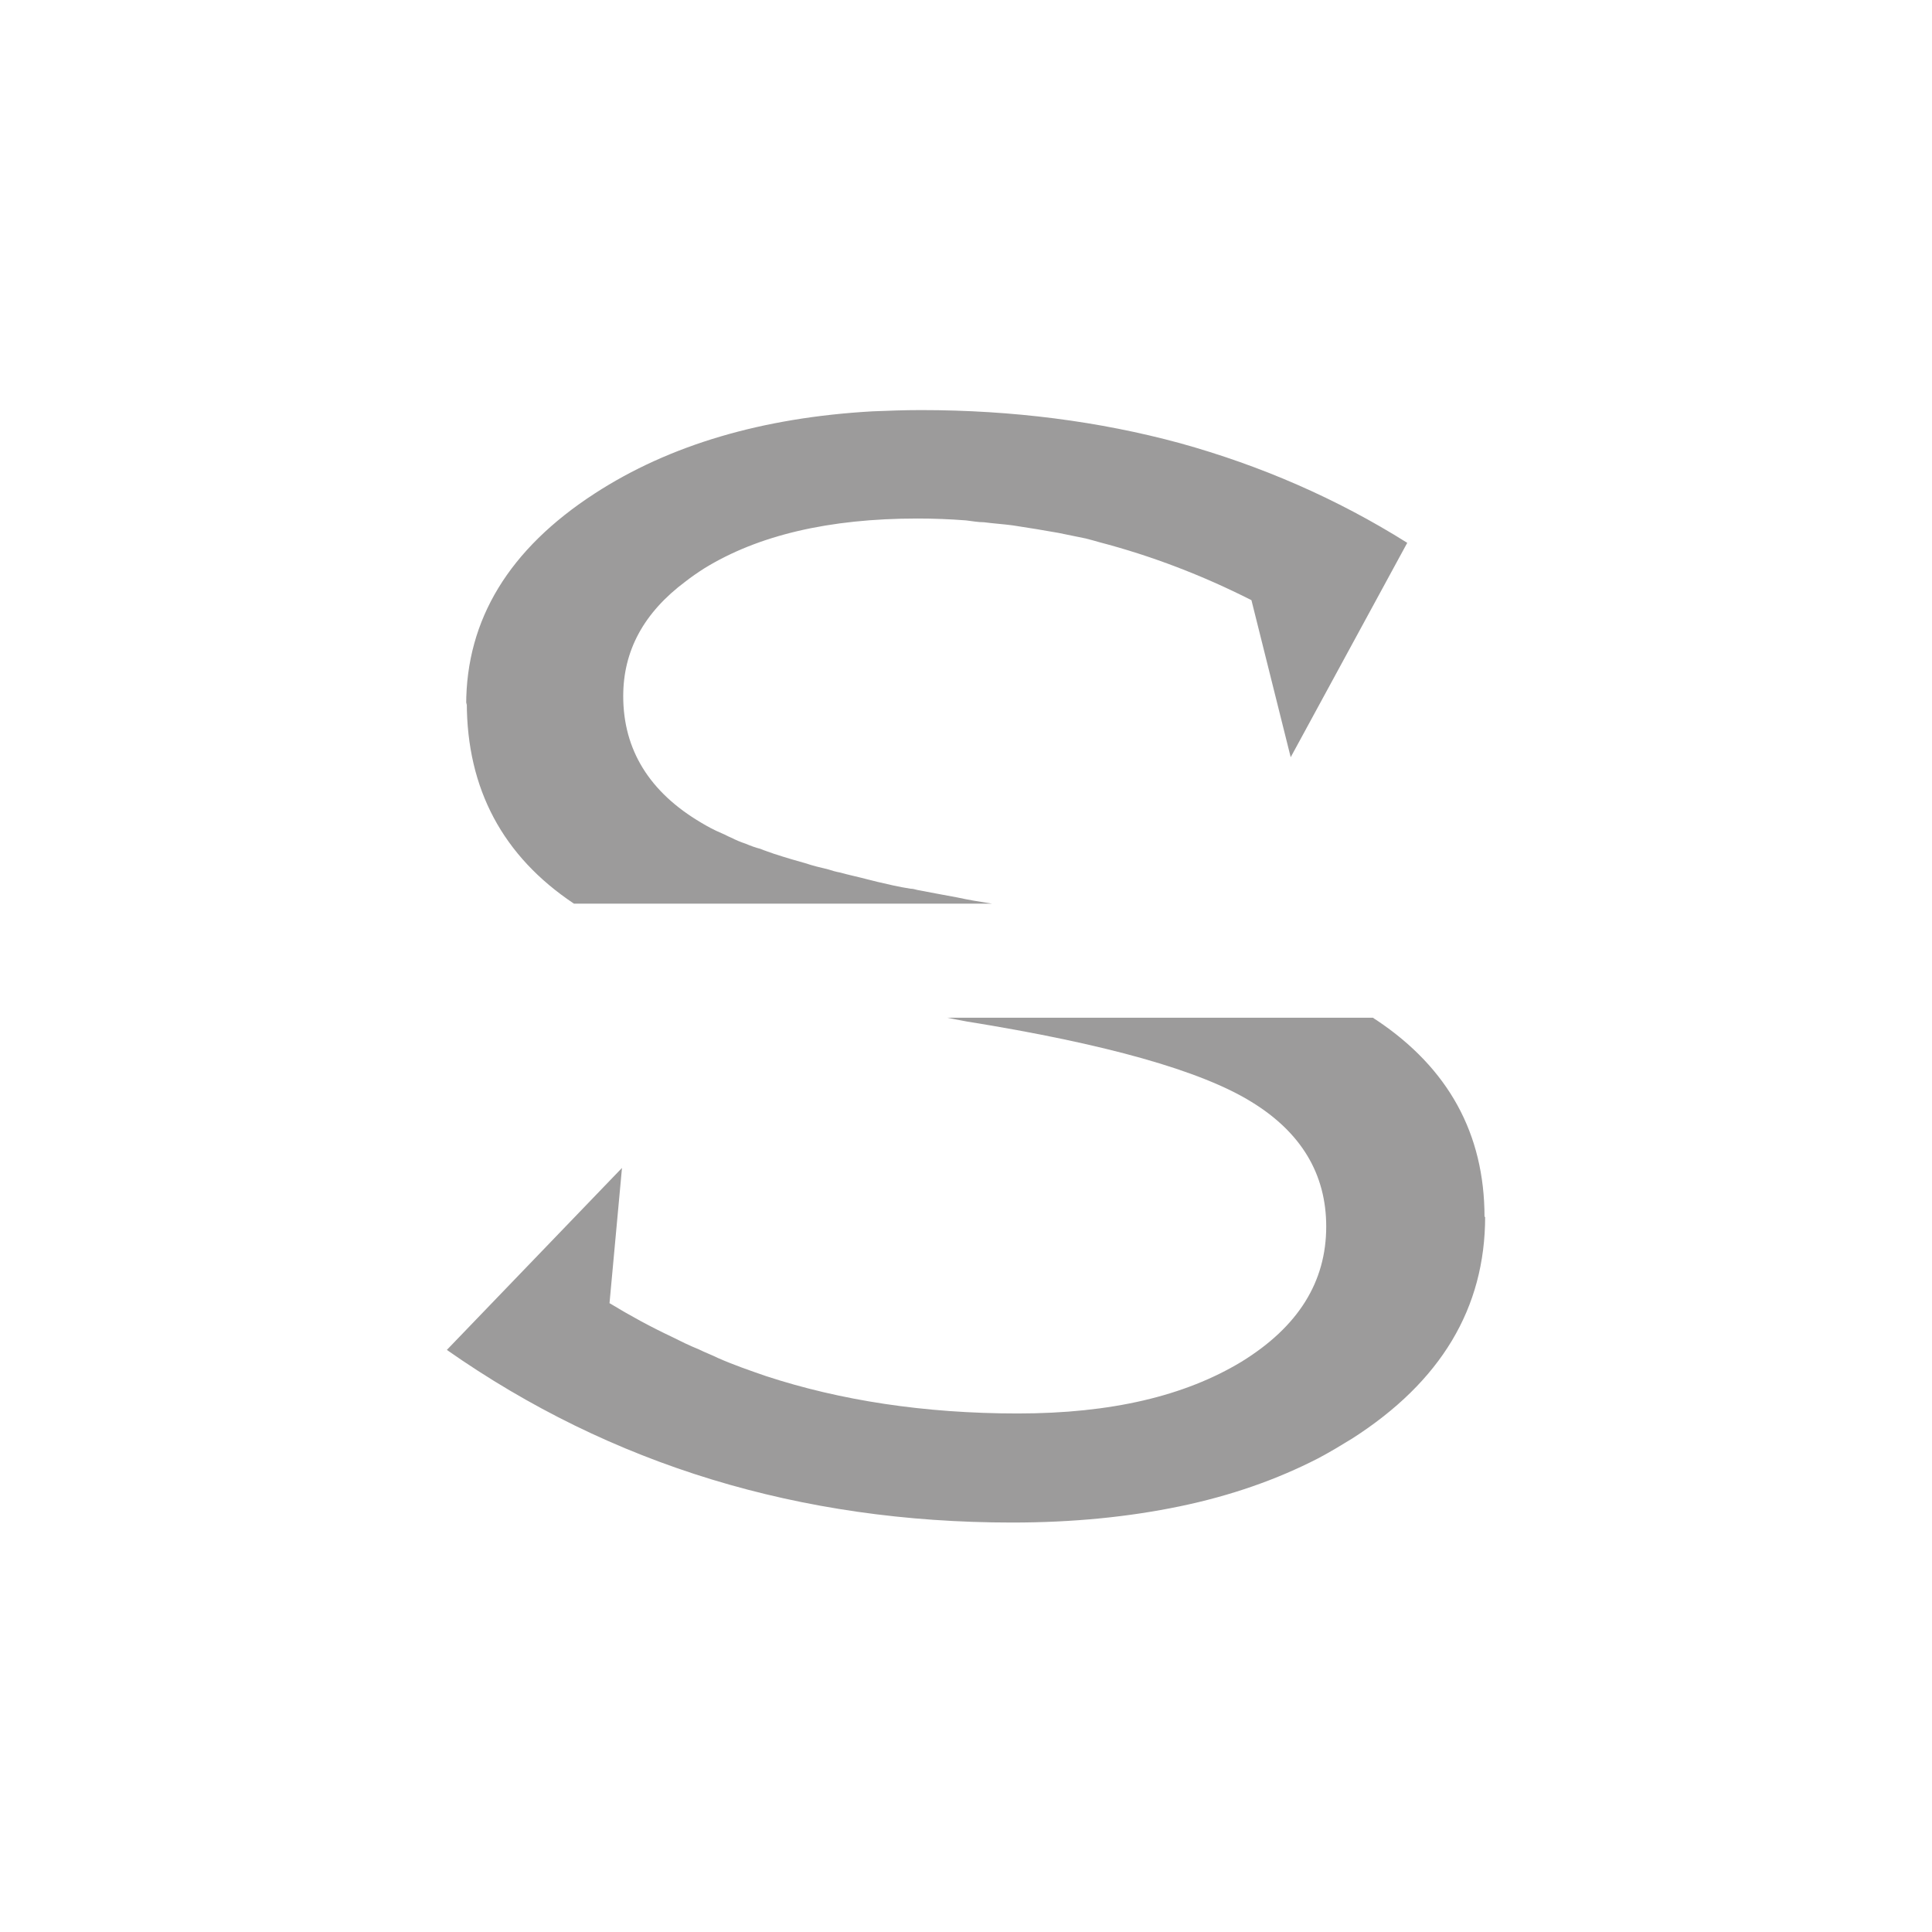
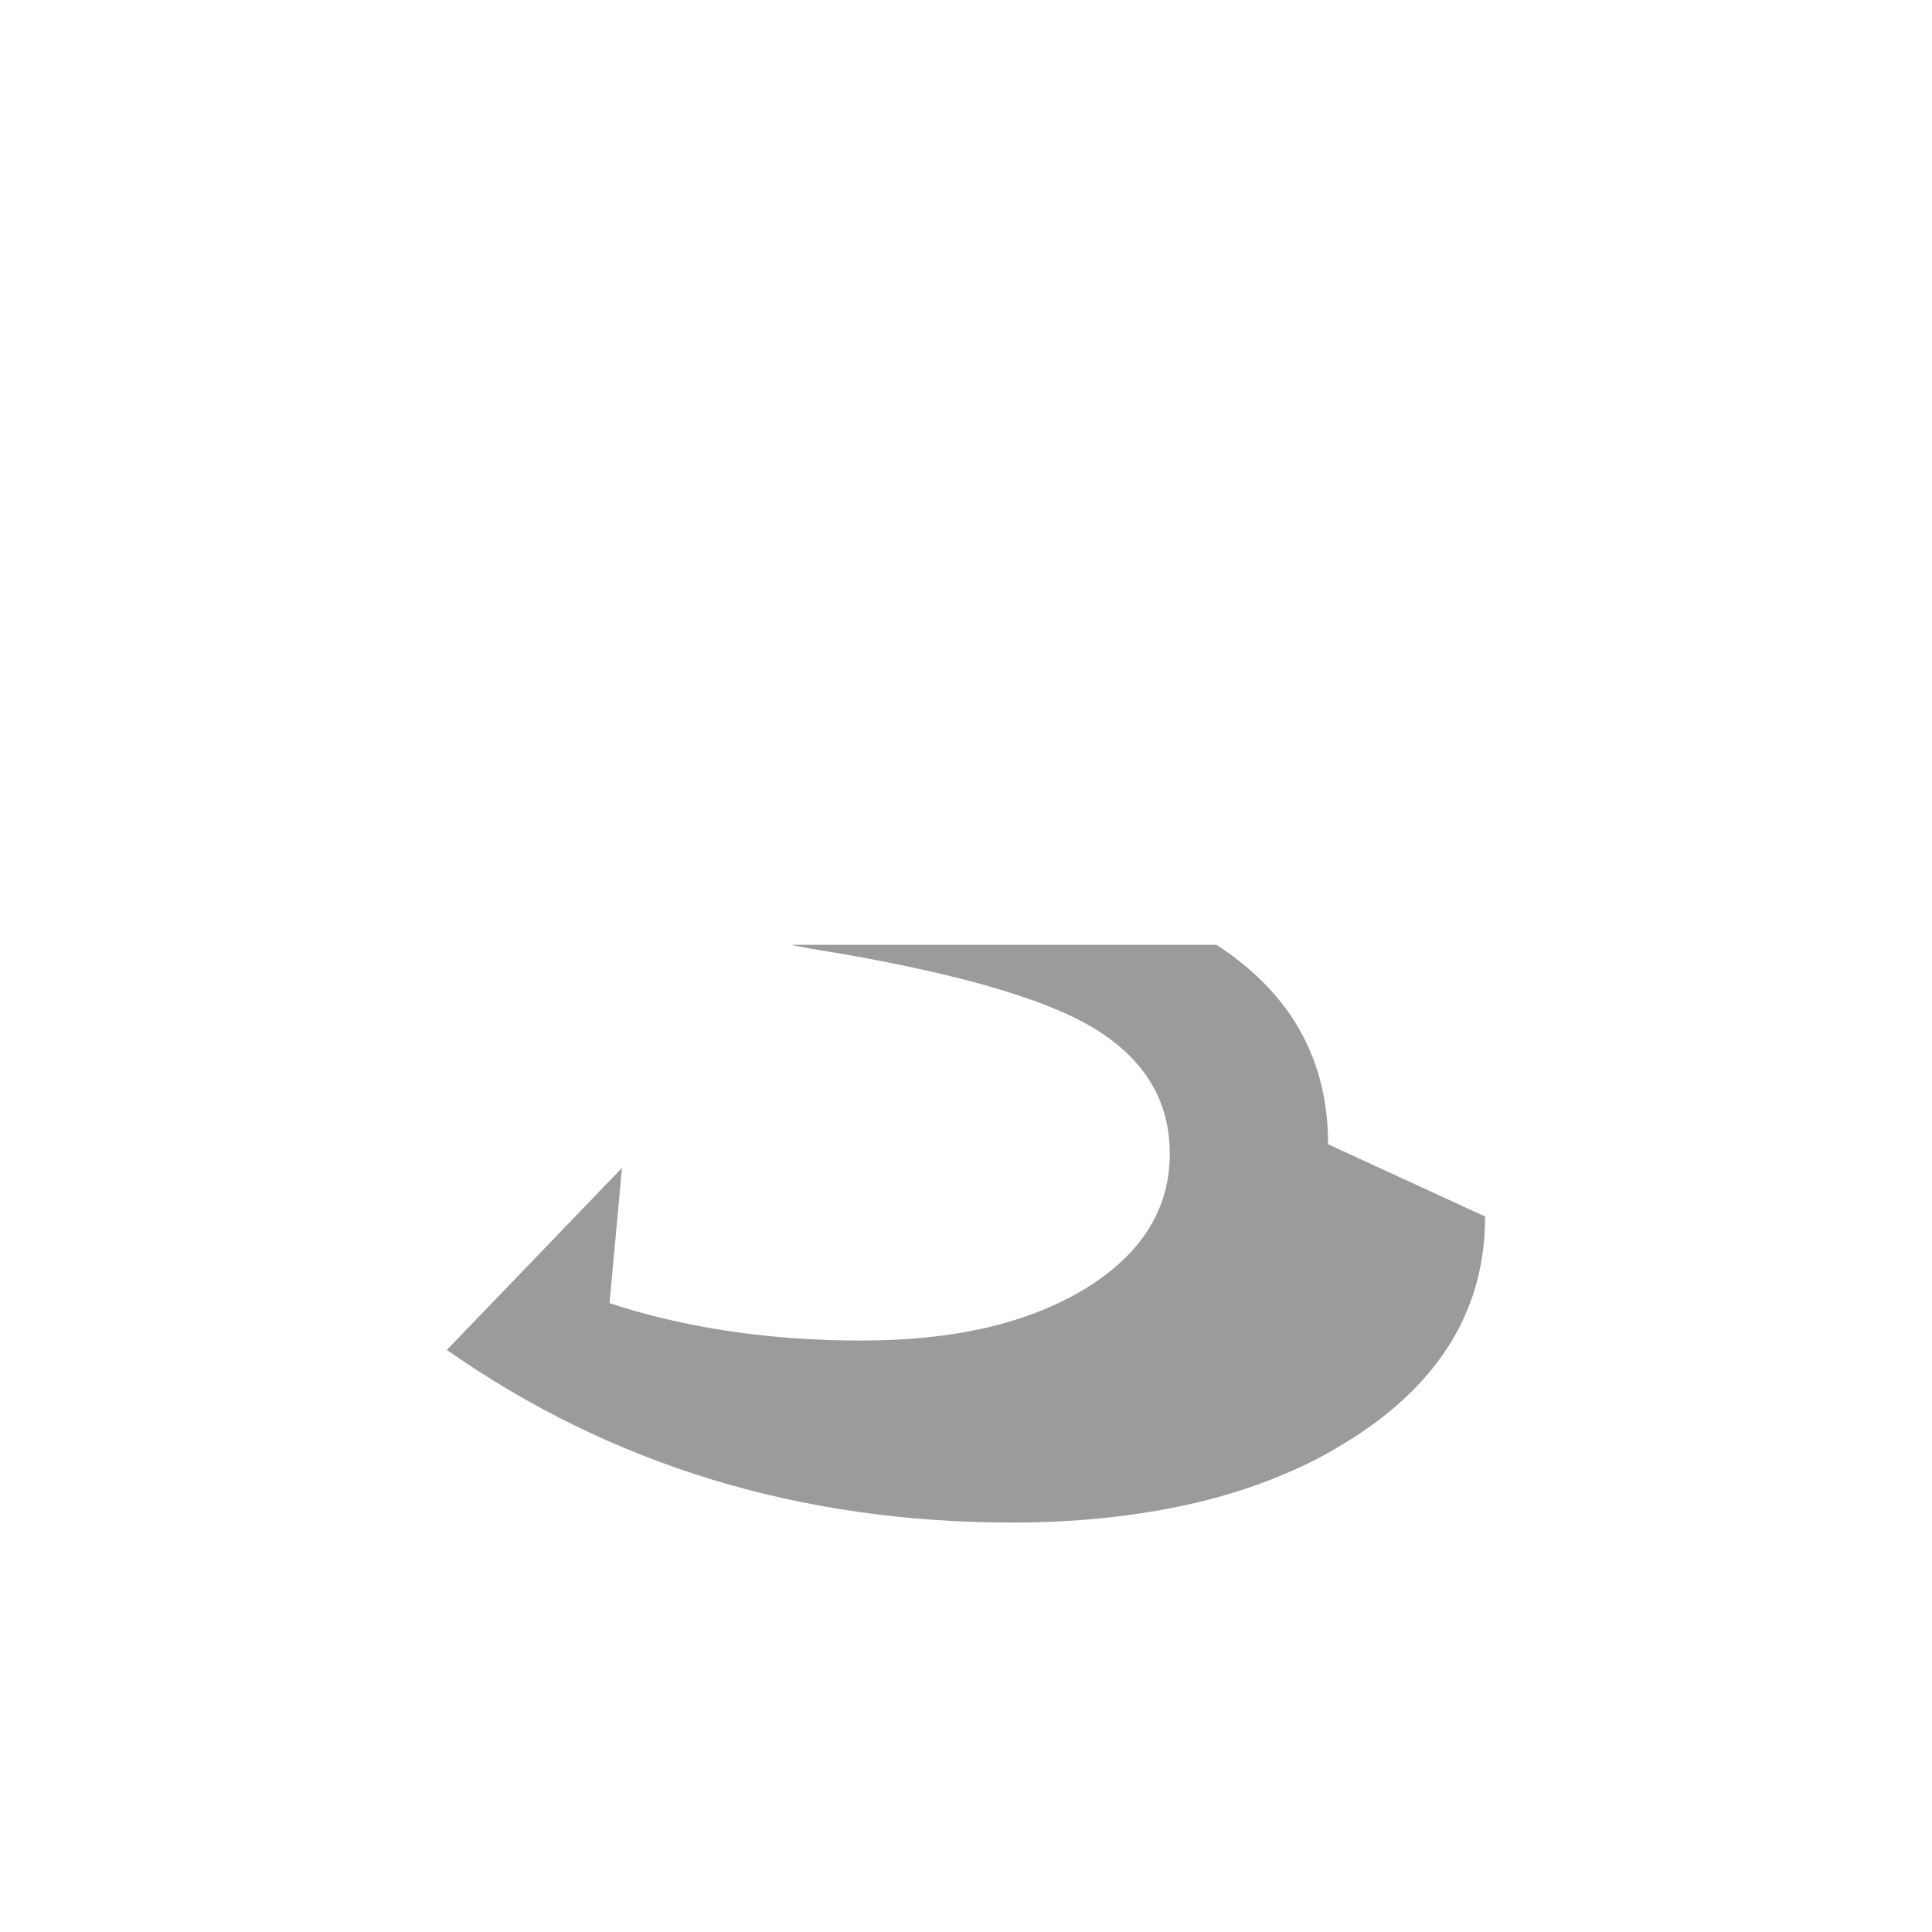
<svg xmlns="http://www.w3.org/2000/svg" id="_Слой_1" data-name="Слой 1" viewBox="0 0 31 31">
  <defs>
    <style> .cls-1 { fill: #9c9b9b; } </style>
  </defs>
-   <path class="cls-1" d="M7.48,11.31c0-1.37.69-2.5,2.06-3.39,1.2-.78,2.69-1.22,4.46-1.32.25-.01.51-.02.78-.02,1.47,0,2.86.18,4.15.53,1.3.36,2.52.89,3.65,1.6l-1.87,3.44-.63-2.52h0c-.79-.4-1.6-.71-2.44-.93-.07-.02-.14-.04-.22-.06-.15-.03-.29-.06-.44-.09-.12-.02-.23-.04-.35-.06-.13-.02-.25-.04-.38-.06-.15-.02-.31-.03-.46-.05-.1,0-.2-.02-.29-.03-.26-.02-.52-.03-.78-.03-1.42,0-2.56.27-3.42.8-.11.07-.21.14-.3.21-.67.5-1,1.11-1,1.84,0,.86.42,1.54,1.25,2.03,0,0,0,0,0,0,.1.06.21.12.33.17.05.02.1.05.15.07.08.04.15.07.24.1.07.03.15.06.23.08.07.03.14.05.22.08.09.03.19.06.29.09.07.02.14.04.21.06.12.04.24.07.37.1.06.02.13.04.19.05.14.04.29.07.44.11.05.01.11.03.16.04.17.04.34.08.53.11.04,0,.07.01.11.02.21.04.42.08.64.12.18.04.37.07.56.1h-6.71c-1.14-.76-1.72-1.84-1.72-3.23Z" />
-   <path class="cls-1" d="M23.83,19.52c0,1.47-.71,2.65-2.13,3.56-.18.11-.36.22-.55.32-.66.34-1.4.6-2.22.77-.82.17-1.71.26-2.69.26-3.4,0-6.43-.92-9.07-2.77h0s0,0,0,0l2.81-2.92-.2,2.17s0,0,0,0c.33.2.66.38,1,.54.14.07.28.14.43.2.1.05.21.09.31.14.25.11.51.2.77.29h0c1.19.39,2.54.6,4.04.6s2.68-.28,3.59-.83c.91-.56,1.36-1.28,1.36-2.17,0-.84-.4-1.51-1.2-2-.81-.5-2.33-.93-4.57-1.29-.11-.02-.21-.04-.31-.06h6.83s.04.03.06.04c1.15.77,1.73,1.82,1.73,3.16Z" />
+   <path class="cls-1" d="M23.83,19.52c0,1.47-.71,2.65-2.13,3.56-.18.11-.36.22-.55.32-.66.34-1.4.6-2.22.77-.82.17-1.71.26-2.69.26-3.4,0-6.43-.92-9.07-2.77h0s0,0,0,0l2.81-2.92-.2,2.17s0,0,0,0h0c1.19.39,2.54.6,4.04.6s2.68-.28,3.59-.83c.91-.56,1.36-1.28,1.36-2.17,0-.84-.4-1.51-1.2-2-.81-.5-2.33-.93-4.57-1.29-.11-.02-.21-.04-.31-.06h6.83s.04.03.06.04c1.15.77,1.73,1.82,1.73,3.16Z" />
</svg>